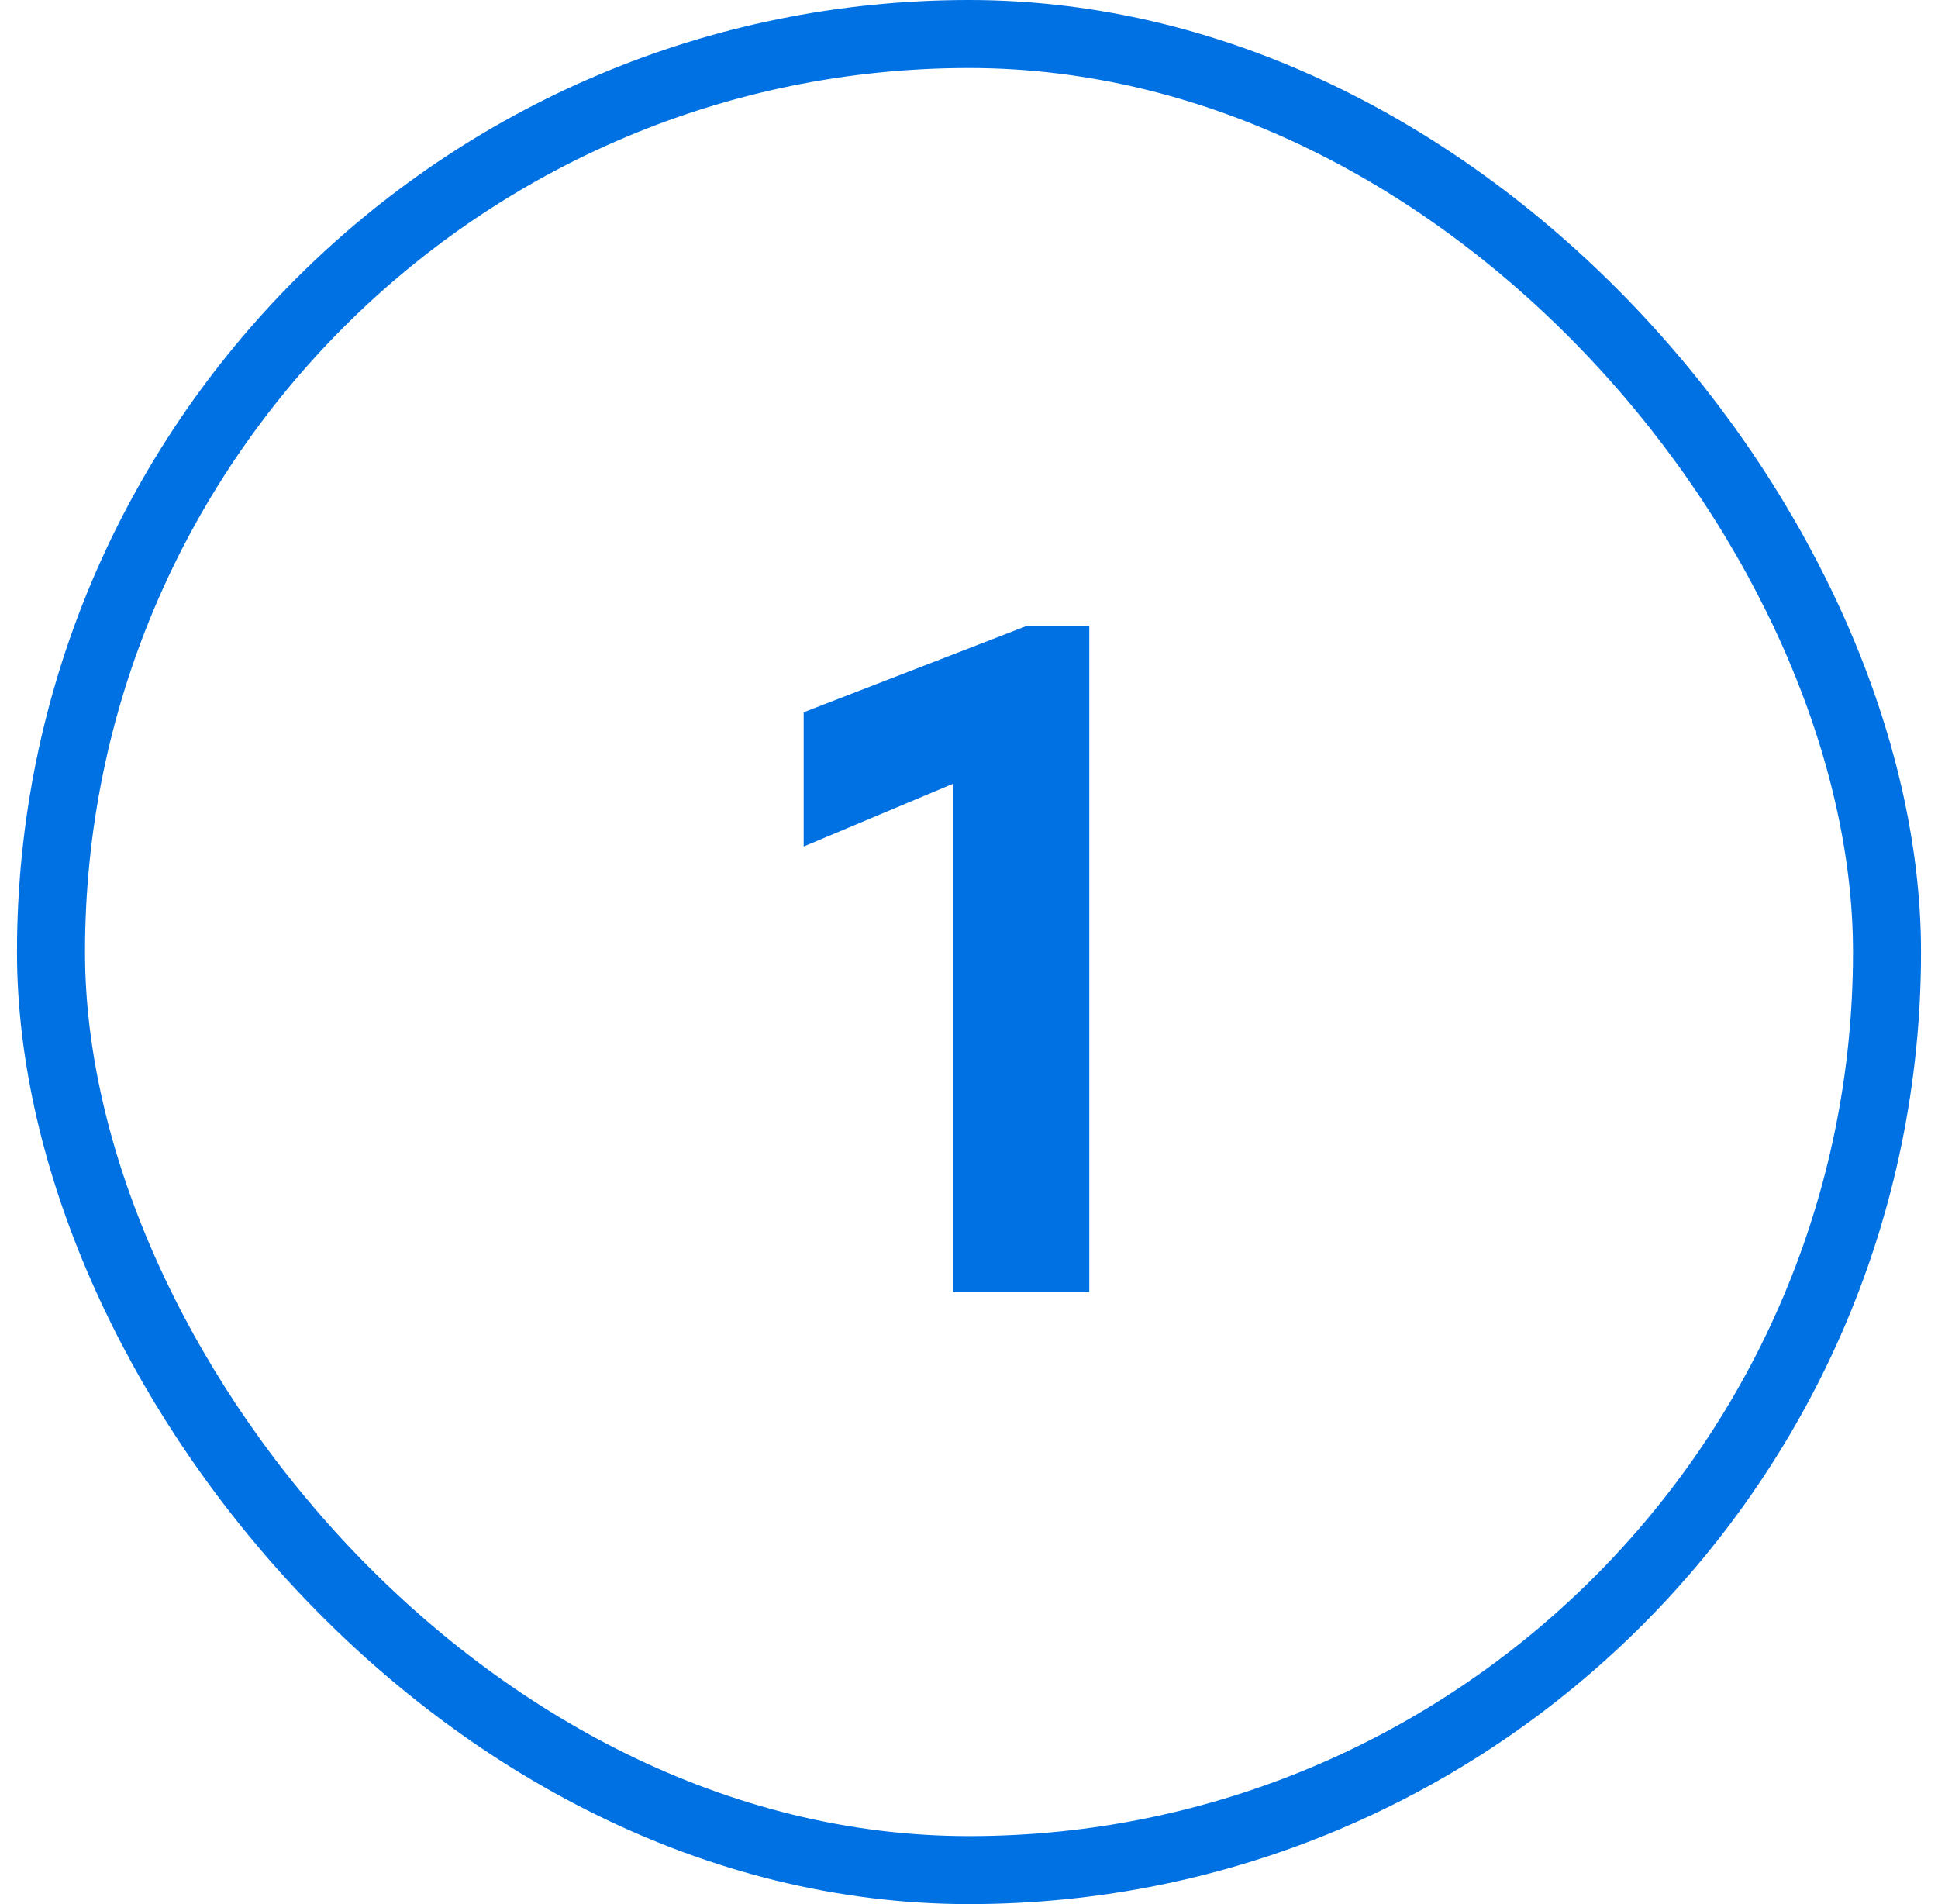
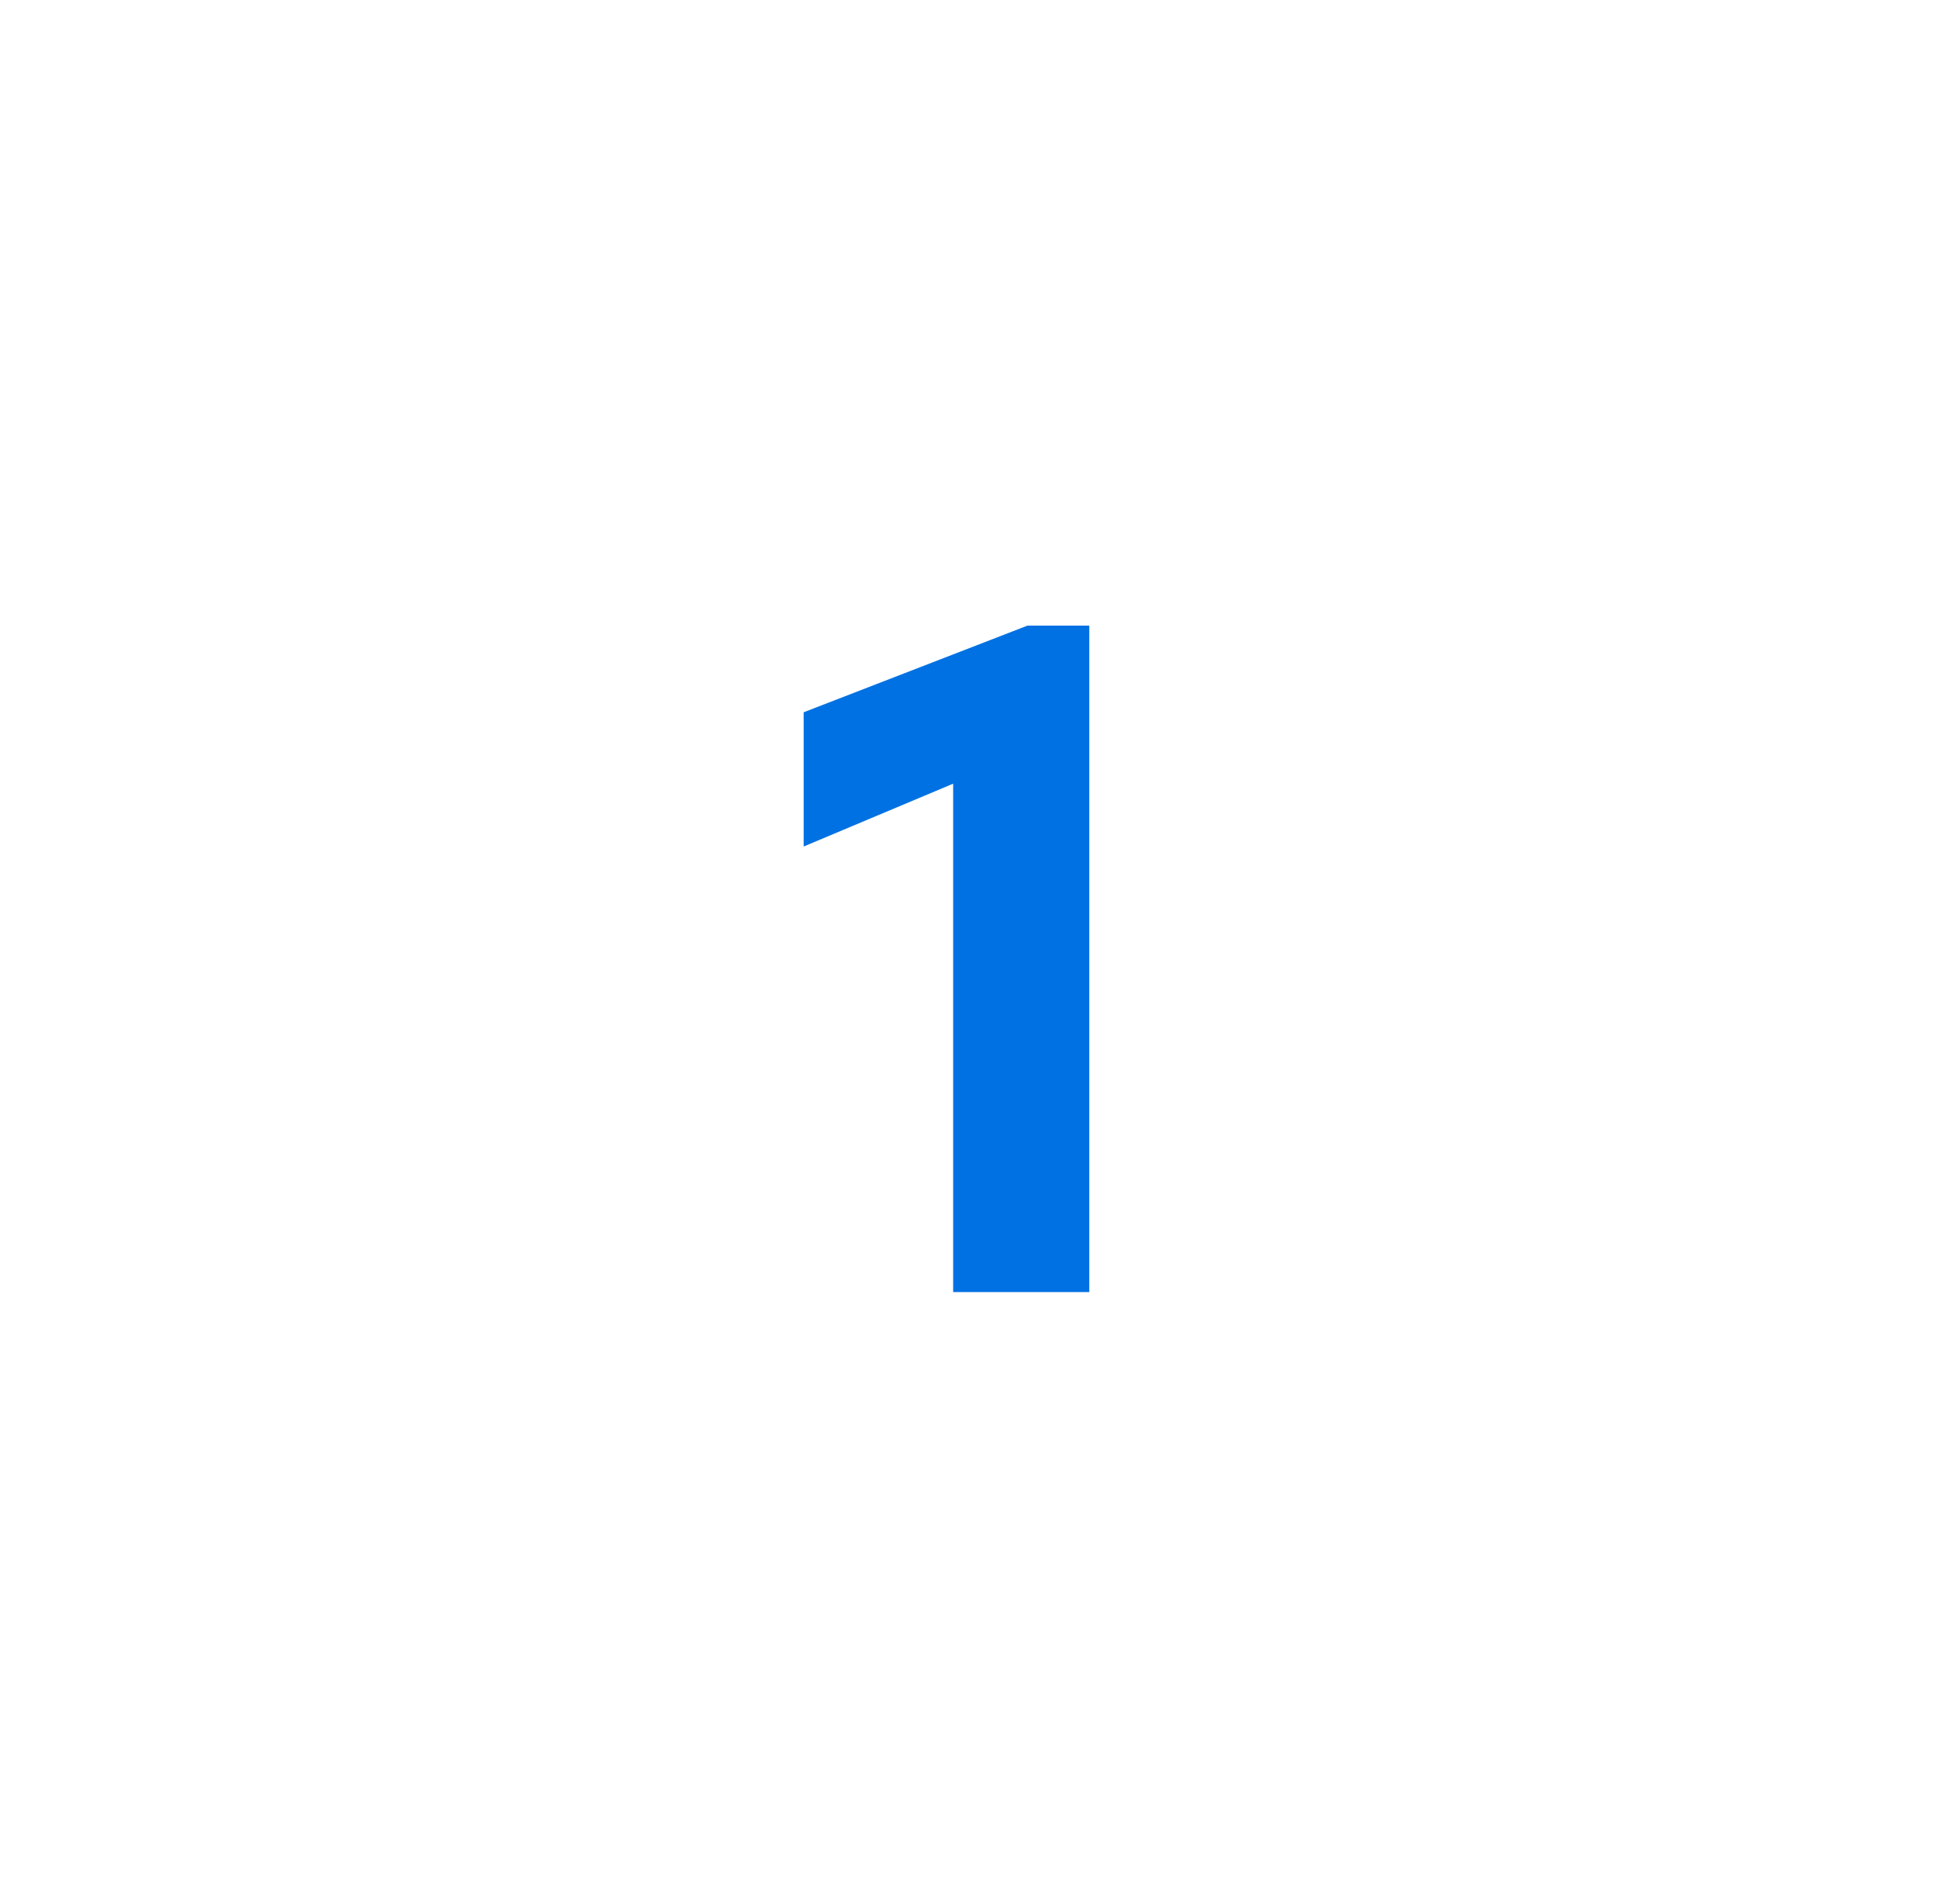
<svg xmlns="http://www.w3.org/2000/svg" width="57" height="56" viewBox="0 0 57 56" fill="none">
-   <rect x="1.5" y="1" width="54" height="54" rx="27" stroke="#0071E3" stroke-width="2" />
  <path d="M30.218 18.4H32.038V38H28.034V23.048L23.637 24.896V20.948L30.218 18.4Z" fill="#0071E3" />
</svg>